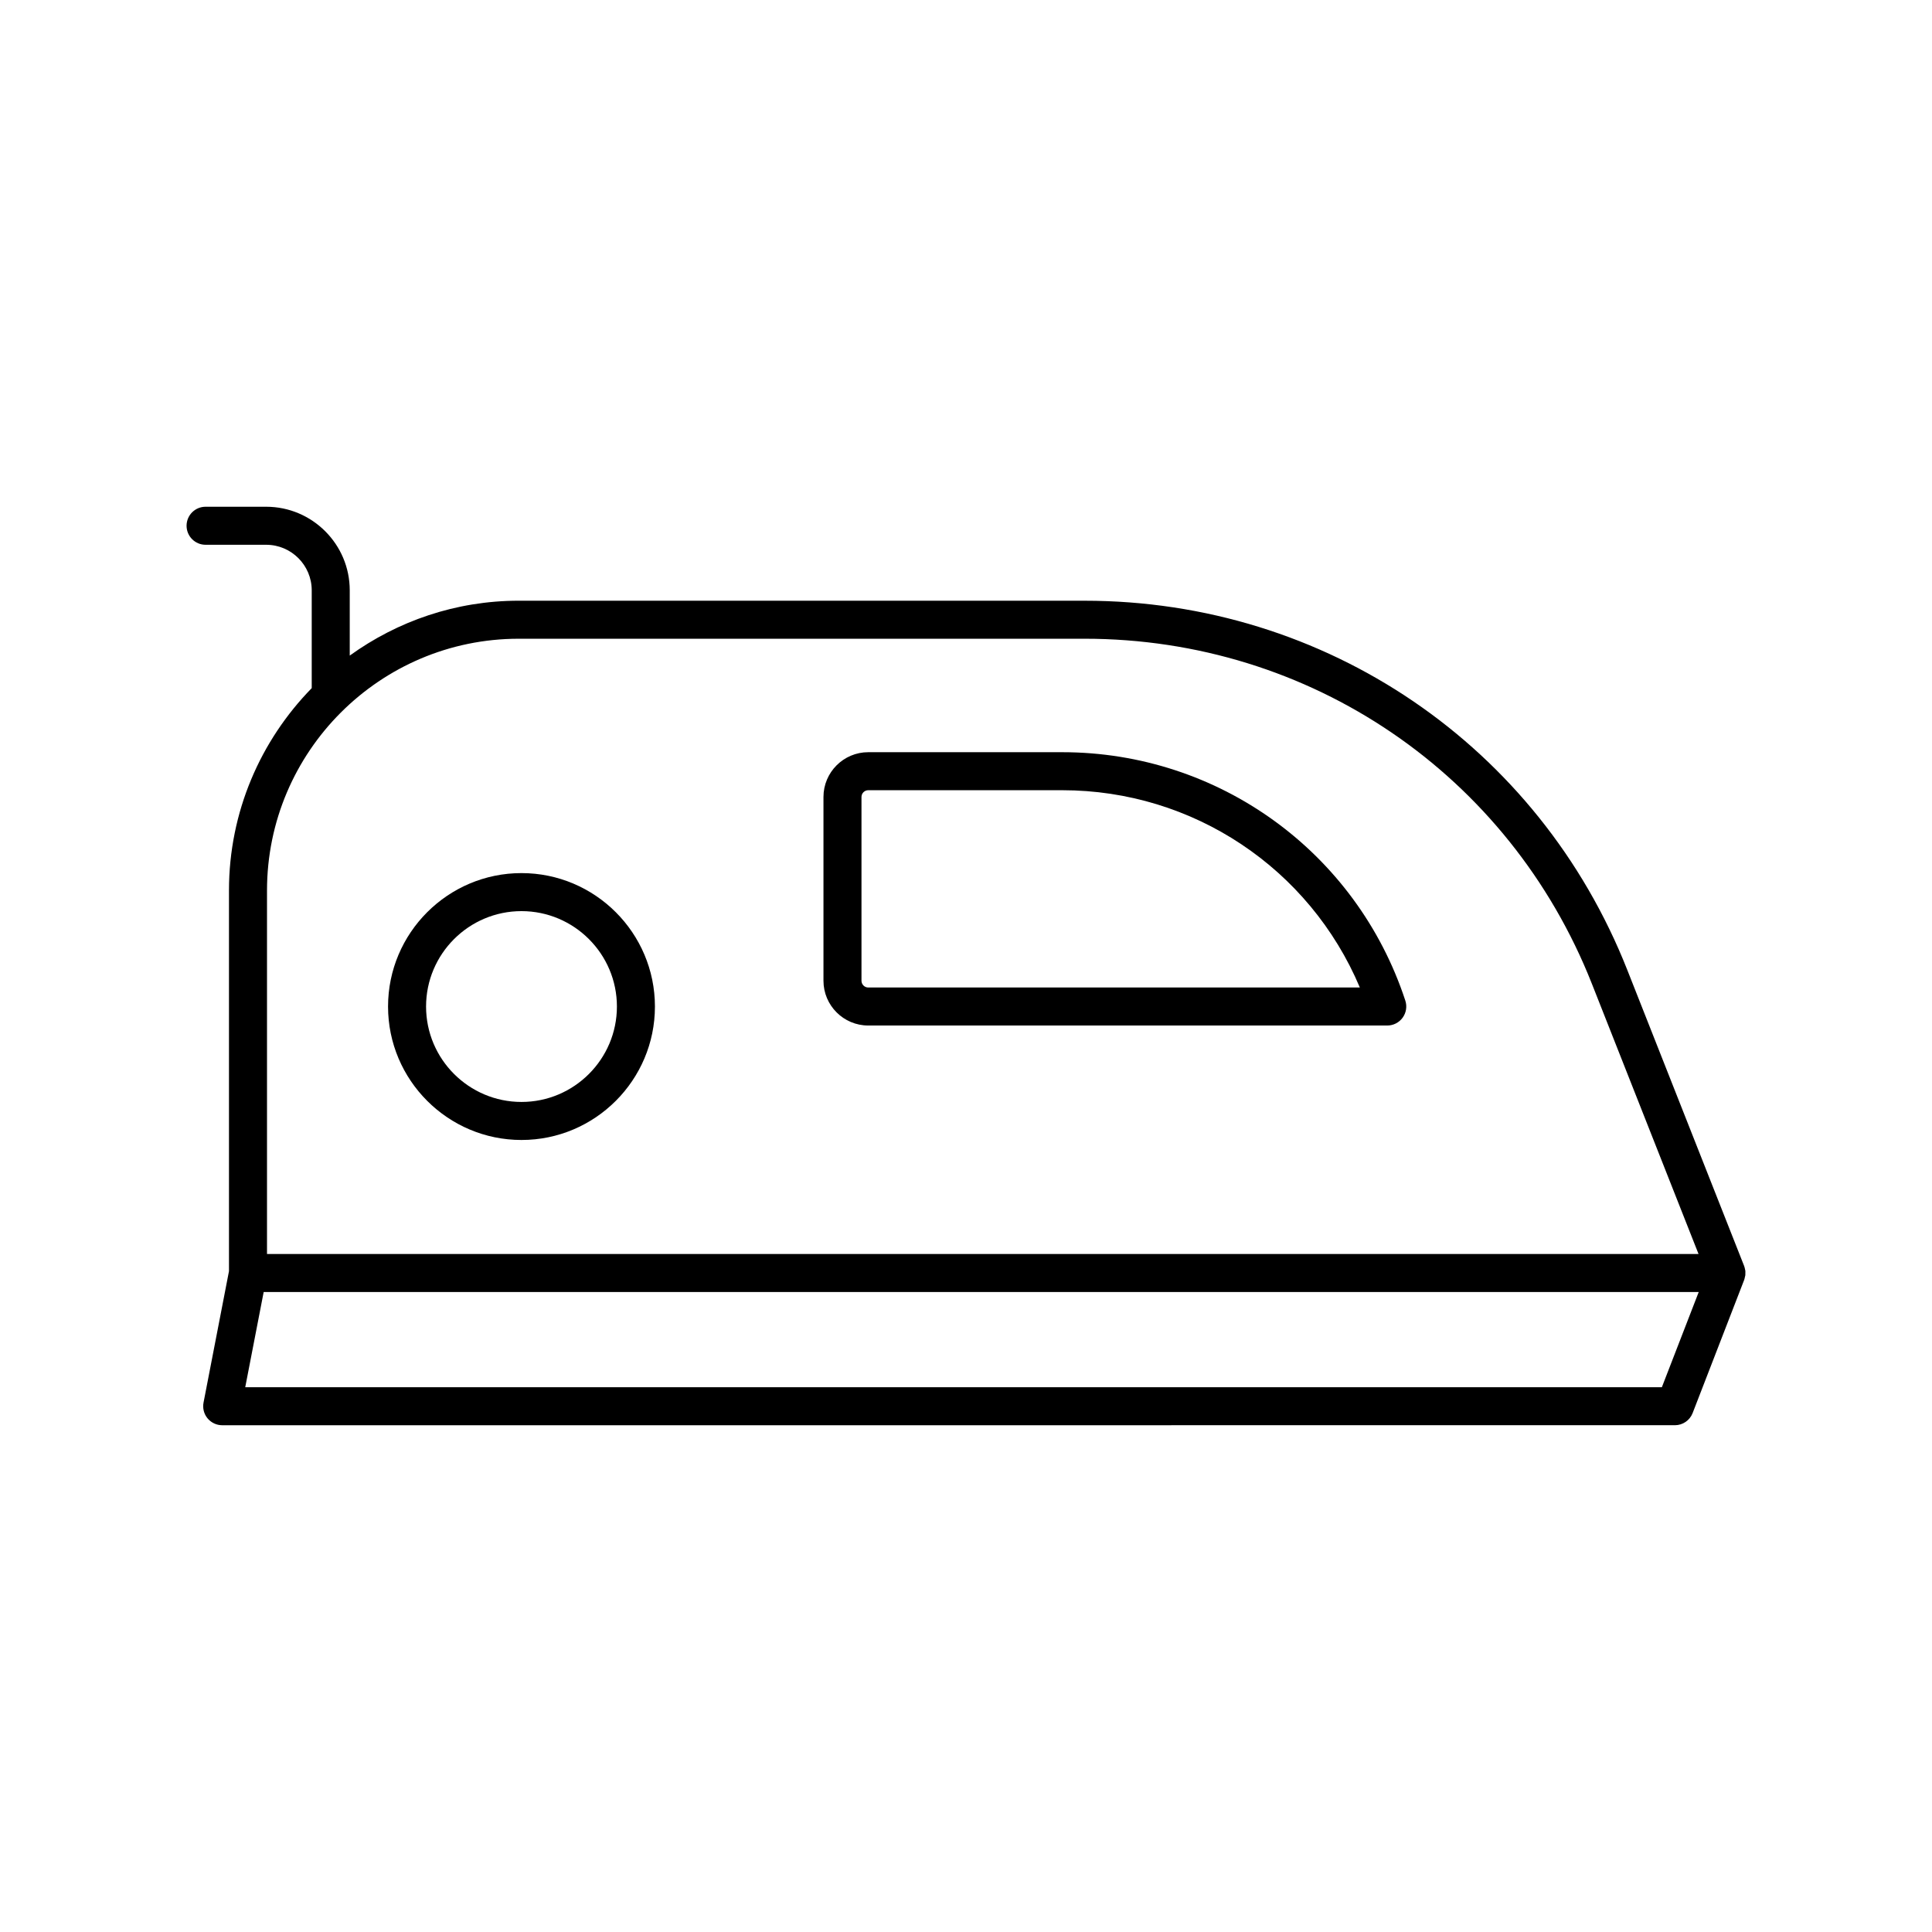
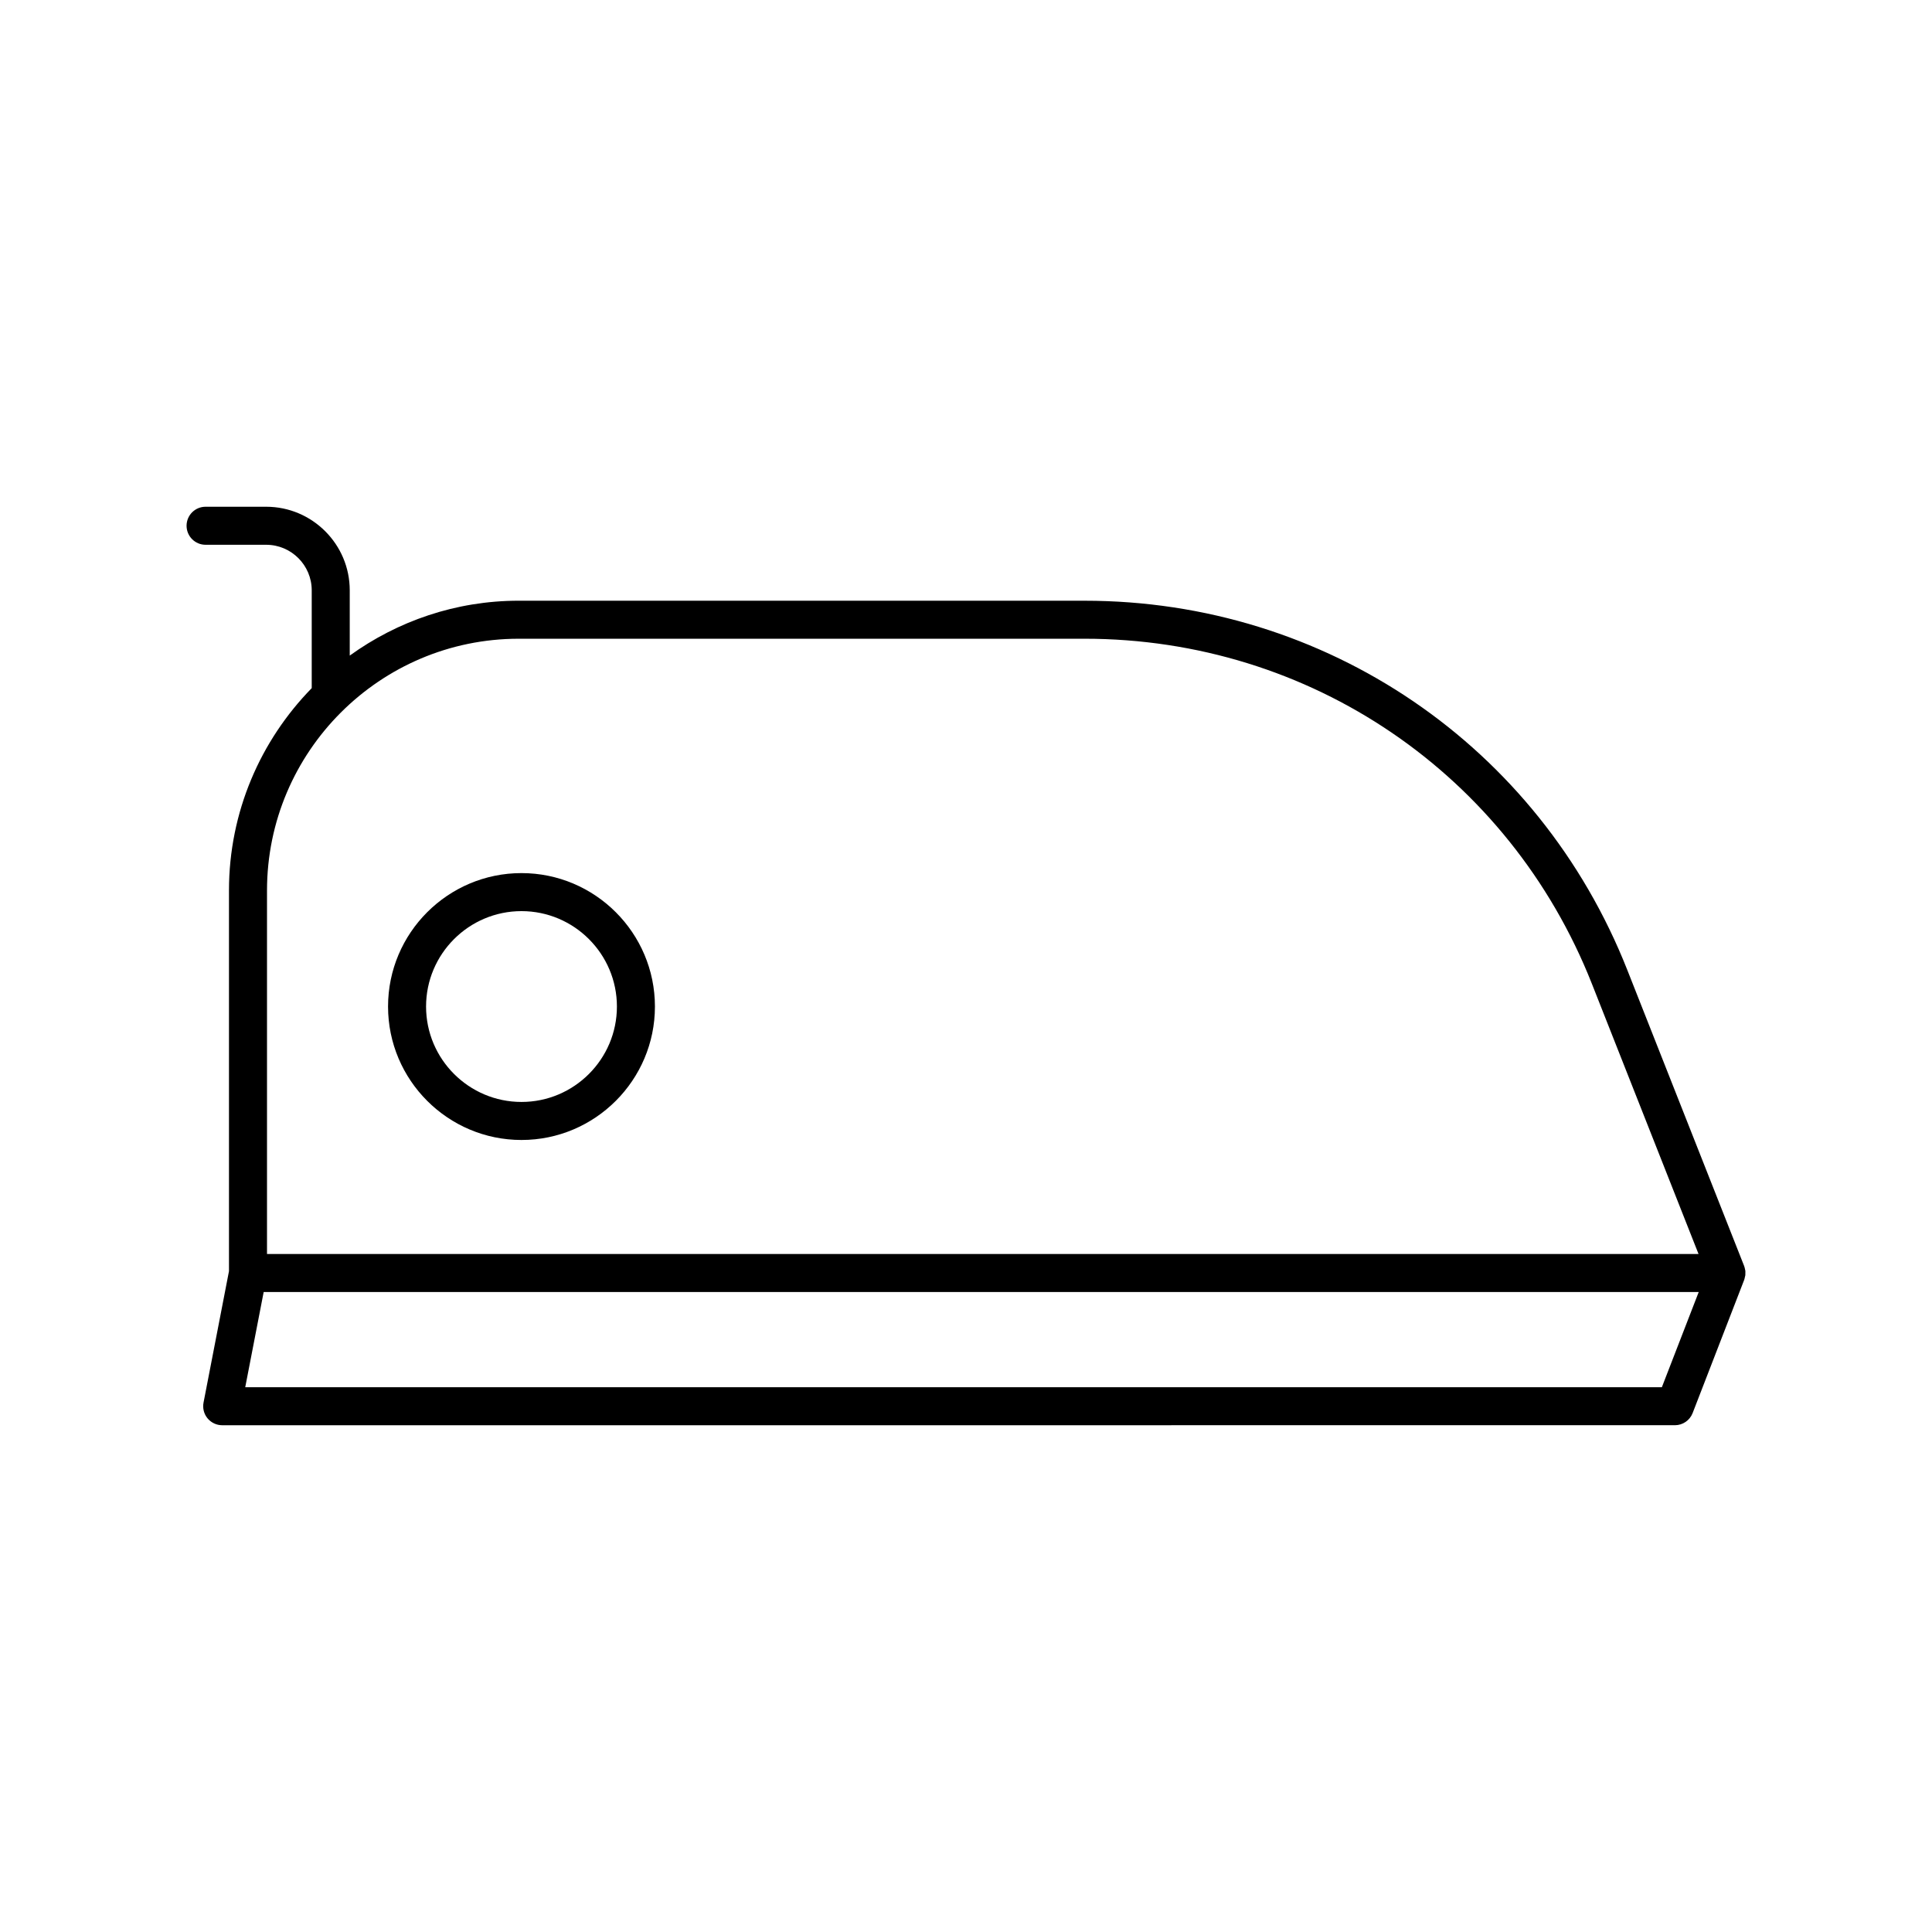
<svg xmlns="http://www.w3.org/2000/svg" fill="#000000" width="800px" height="800px" version="1.1" viewBox="144 144 512 512">
  <g>
    <path d="m606.53 480.73c-0.016-0.125-0.062-0.242-0.086-0.363-0.055-0.277-0.109-0.559-0.215-0.824-0.004-0.012-0.004-0.023-0.008-0.031l-30.973-78.465c-23.457-59.441-79.91-97.848-143.82-97.848l-149.95-0.004c-16.723 0-32.168 5.434-44.793 14.543v-17.297c0-12.211-9.938-22.148-22.148-22.148h-16.055c-2.785 0-5.039 2.254-5.039 5.039 0 2.781 2.254 5.039 5.039 5.039h16.055c6.656 0 12.074 5.414 12.074 12.07v25.922c-13.543 13.852-21.93 32.77-21.93 53.629v100.89l-6.742 34.824c-0.285 1.477 0.102 3.004 1.059 4.164 0.961 1.16 2.383 1.832 3.887 1.832l384.98-0.004c2.082 0 3.945-1.277 4.699-3.219l13.668-35.309c0.004-0.012 0.004-0.027 0.012-0.039 0.078-0.203 0.109-0.414 0.156-0.625 0.043-0.188 0.109-0.375 0.133-0.566 0.02-0.16 0-0.32 0.004-0.484 0.004-0.242 0.02-0.488-0.008-0.73zm-391.77-100.74c0-36.789 29.93-66.719 66.719-66.719h149.95c59.738 0 112.51 35.906 134.45 91.473l28.25 71.578h-379.37zm369.65 131.64h-375.42l4.887-25.23h380.3z" />
-     <path d="m425.49 343.34h-51.391c-6.547 0-11.871 5.324-11.871 11.871v48.691c0 6.547 5.324 11.871 11.871 11.871h137.54c1.613 0 3.133-0.773 4.078-2.082 0.949-1.309 1.211-2.992 0.707-4.527-12.949-39.371-49.488-65.824-90.93-65.824zm-51.391 62.359c-0.988 0-1.797-0.805-1.797-1.797v-48.691c0-0.992 0.809-1.797 1.797-1.797h51.391c34.707 0 65.574 20.742 78.883 52.281z" />
    <path d="m282.2 375.38c-19.496 0-35.363 15.863-35.363 35.363 0 19.496 15.867 35.363 35.363 35.363s35.363-15.863 35.363-35.363-15.867-35.363-35.363-35.363zm0 60.648c-13.941 0-25.289-11.344-25.289-25.285 0-13.941 11.344-25.285 25.289-25.285 13.941 0 25.289 11.344 25.289 25.285 0 13.941-11.348 25.285-25.289 25.285z" />
  </g>
</svg>